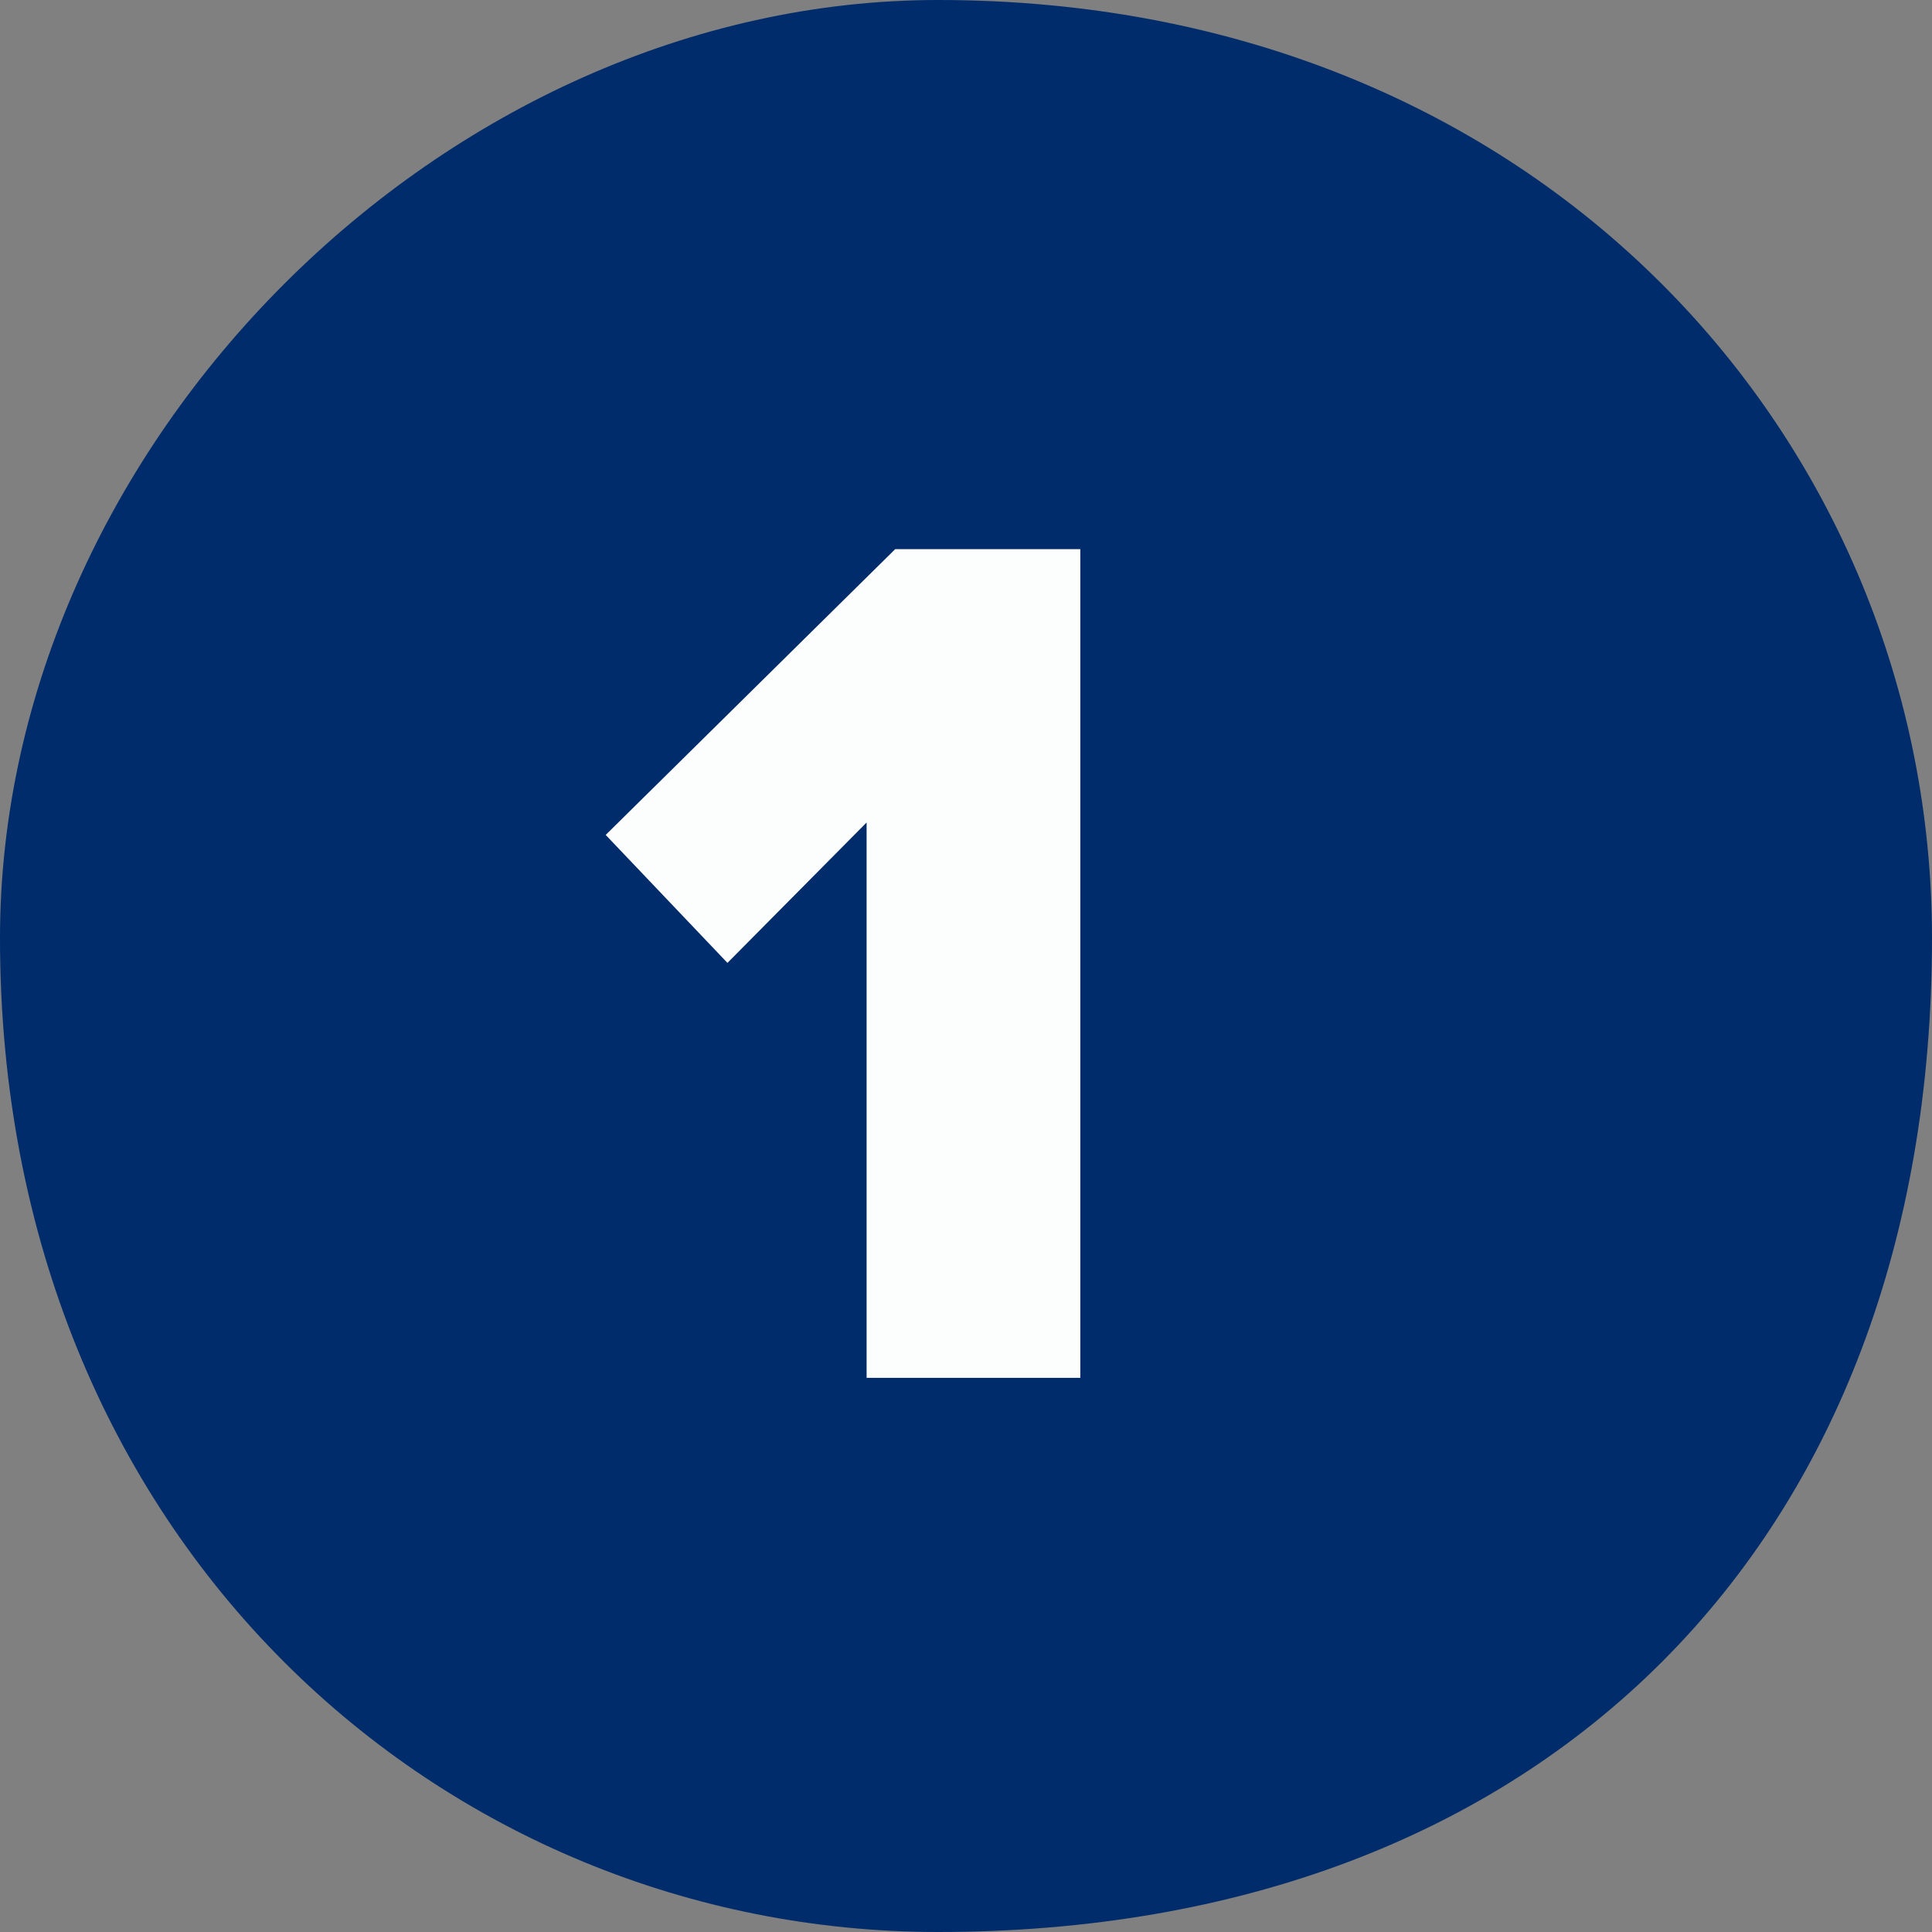
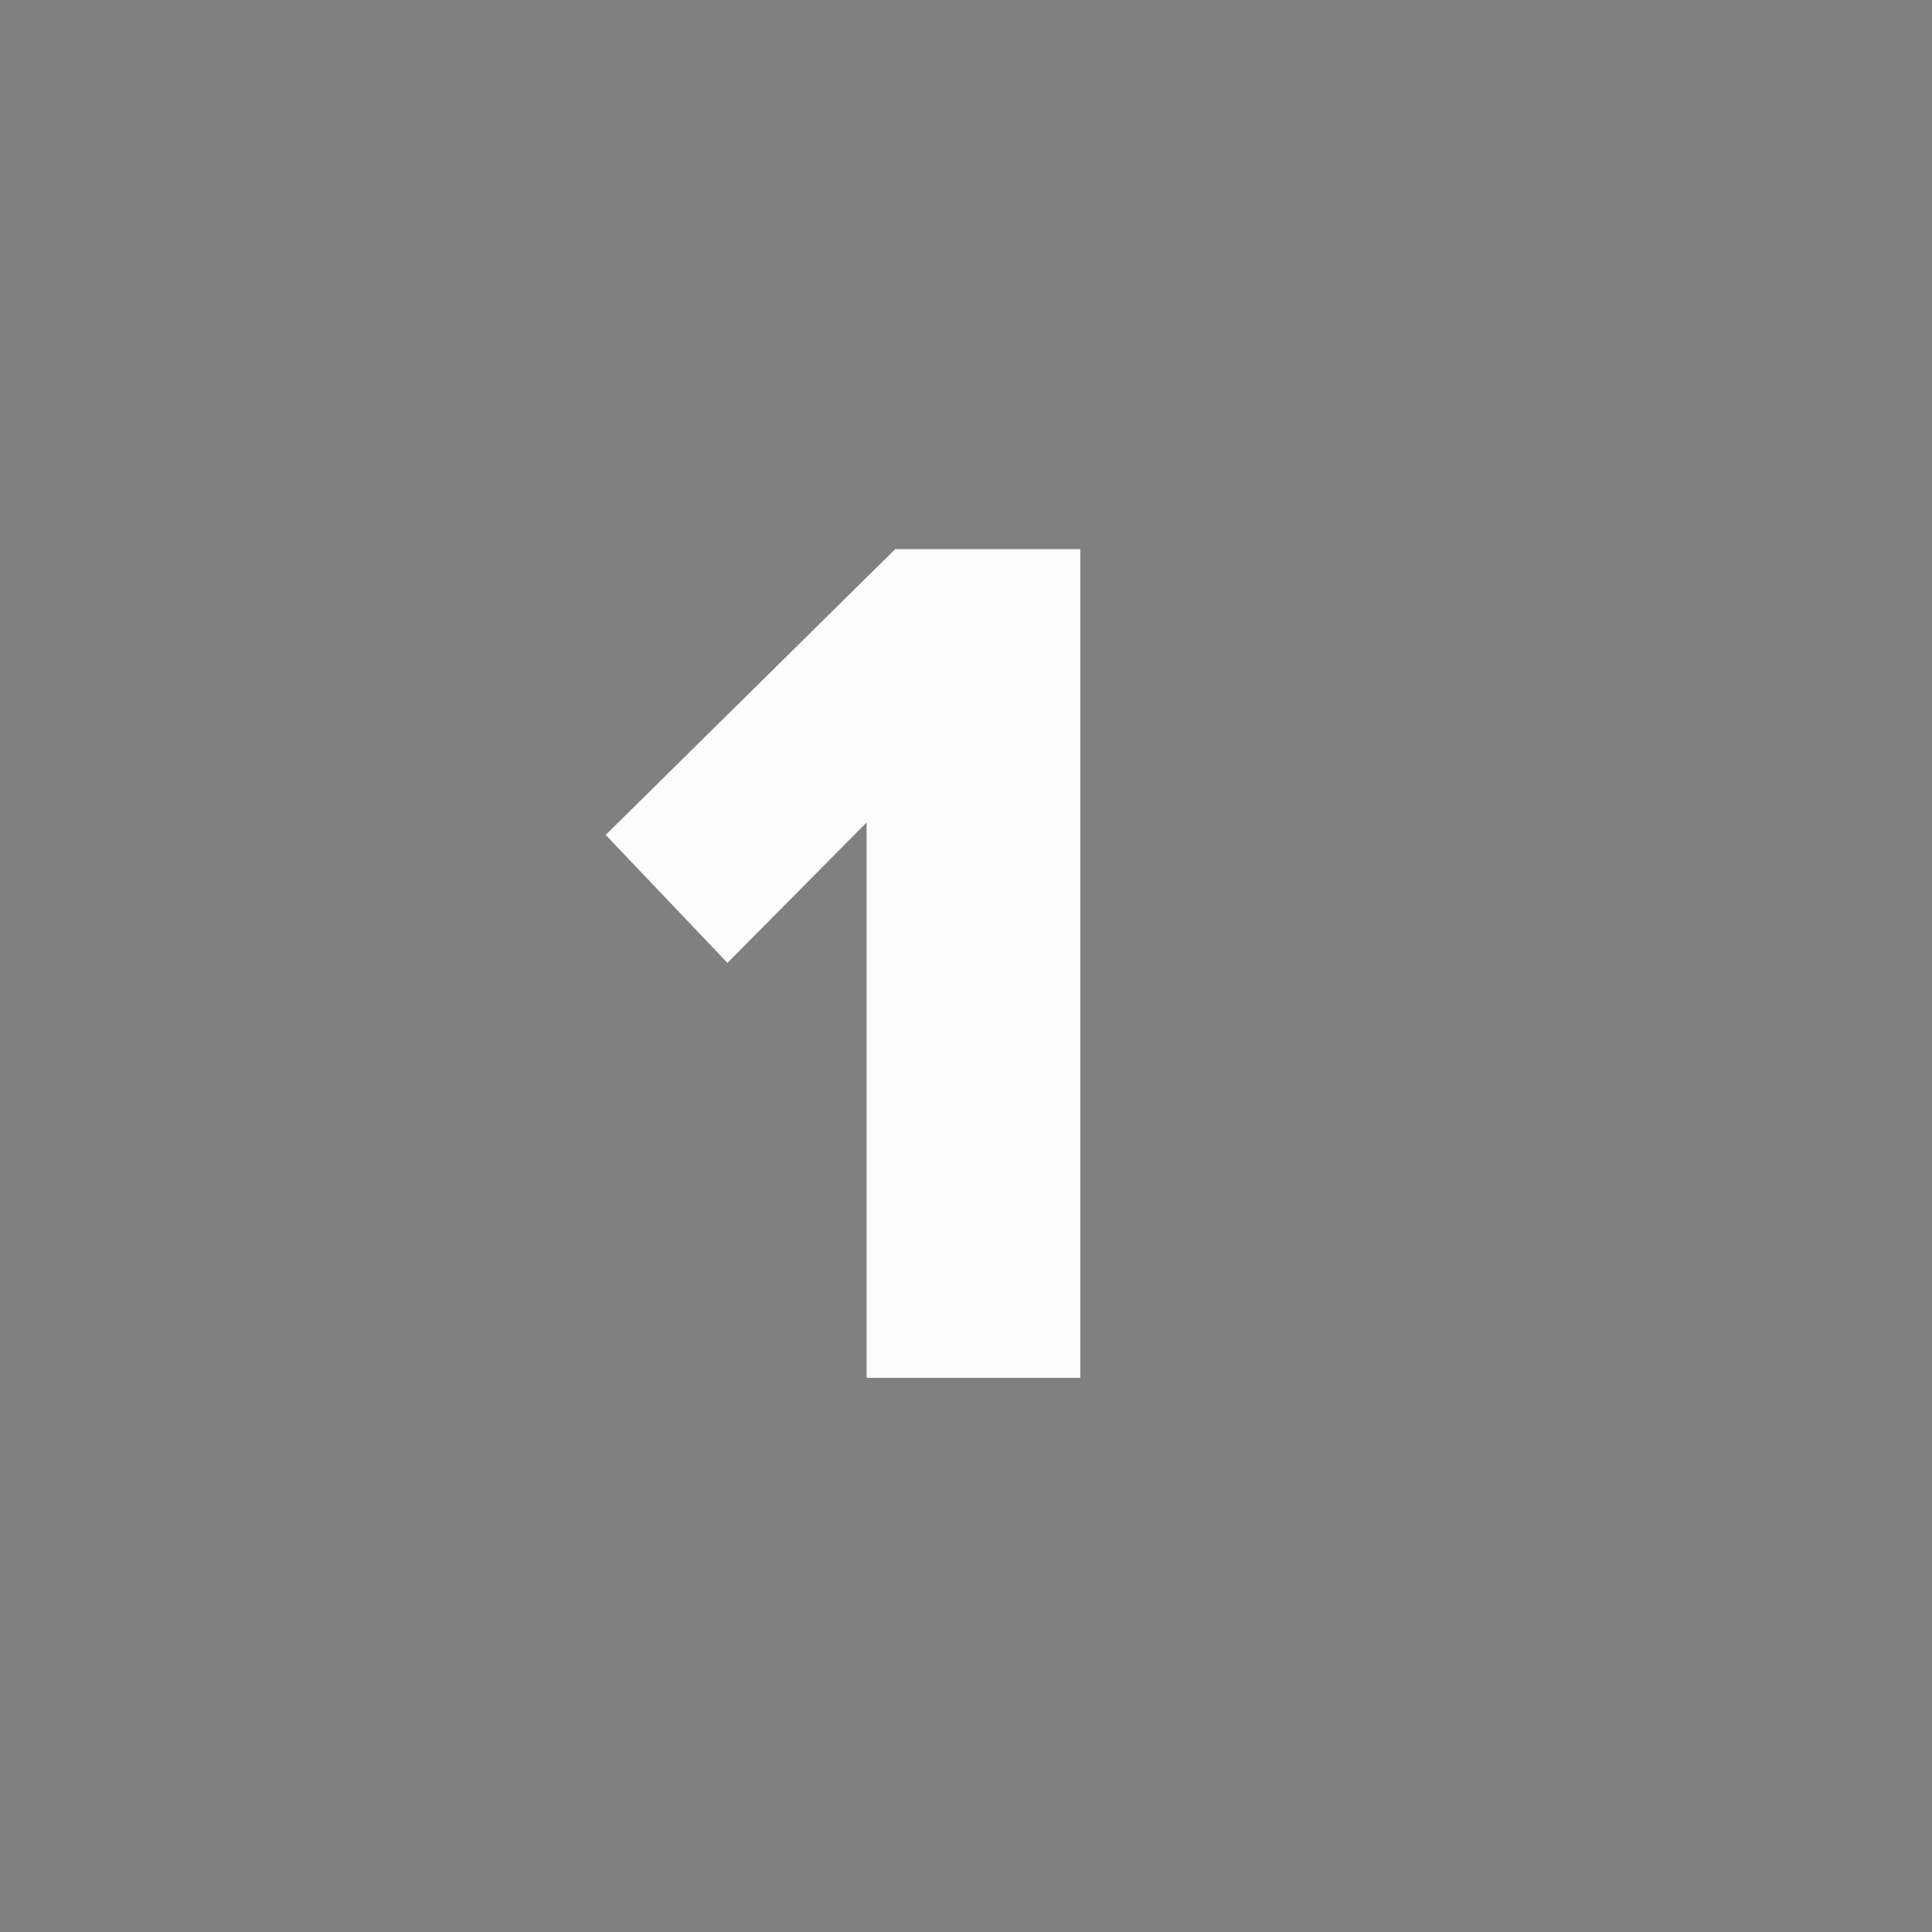
<svg xmlns="http://www.w3.org/2000/svg" version="1.1" id="Camada_2_00000118392404259886133330000005792524522436125335_" x="0px" y="0px" viewBox="0 0 31.1 31.1" style="enable-background:new 0 0 31.1 31.1;" xml:space="preserve">
  <rect x="0" y="0" width="31.1" height="31.1" fill="#808080" stroke="none" />
  <style type="text/css">
	.st0{fill-rule:evenodd;clip-rule:evenodd;fill:#002C6B;}
	.st1{enable-background:new    ;}
	.st2{fill:#FCFDFD;}
</style>
  <g id="Camada_1-2">
-     <path class="st0" d="M15.1,0c9.74,0,16,7.16,16,15.1c0,9.74-6.26,16-16,16C7.16,31.1,0,24.84,0,15.1C0,7.16,7.16,0,15.1,0z" />
    <g>
      <g class="st1">
        <path class="st2" d="M13.95,22.18v-8.94l-2.24,2.26l-1.96-2.06l4.66-4.6h2.98v13.34H13.95z" />
      </g>
    </g>
  </g>
</svg>